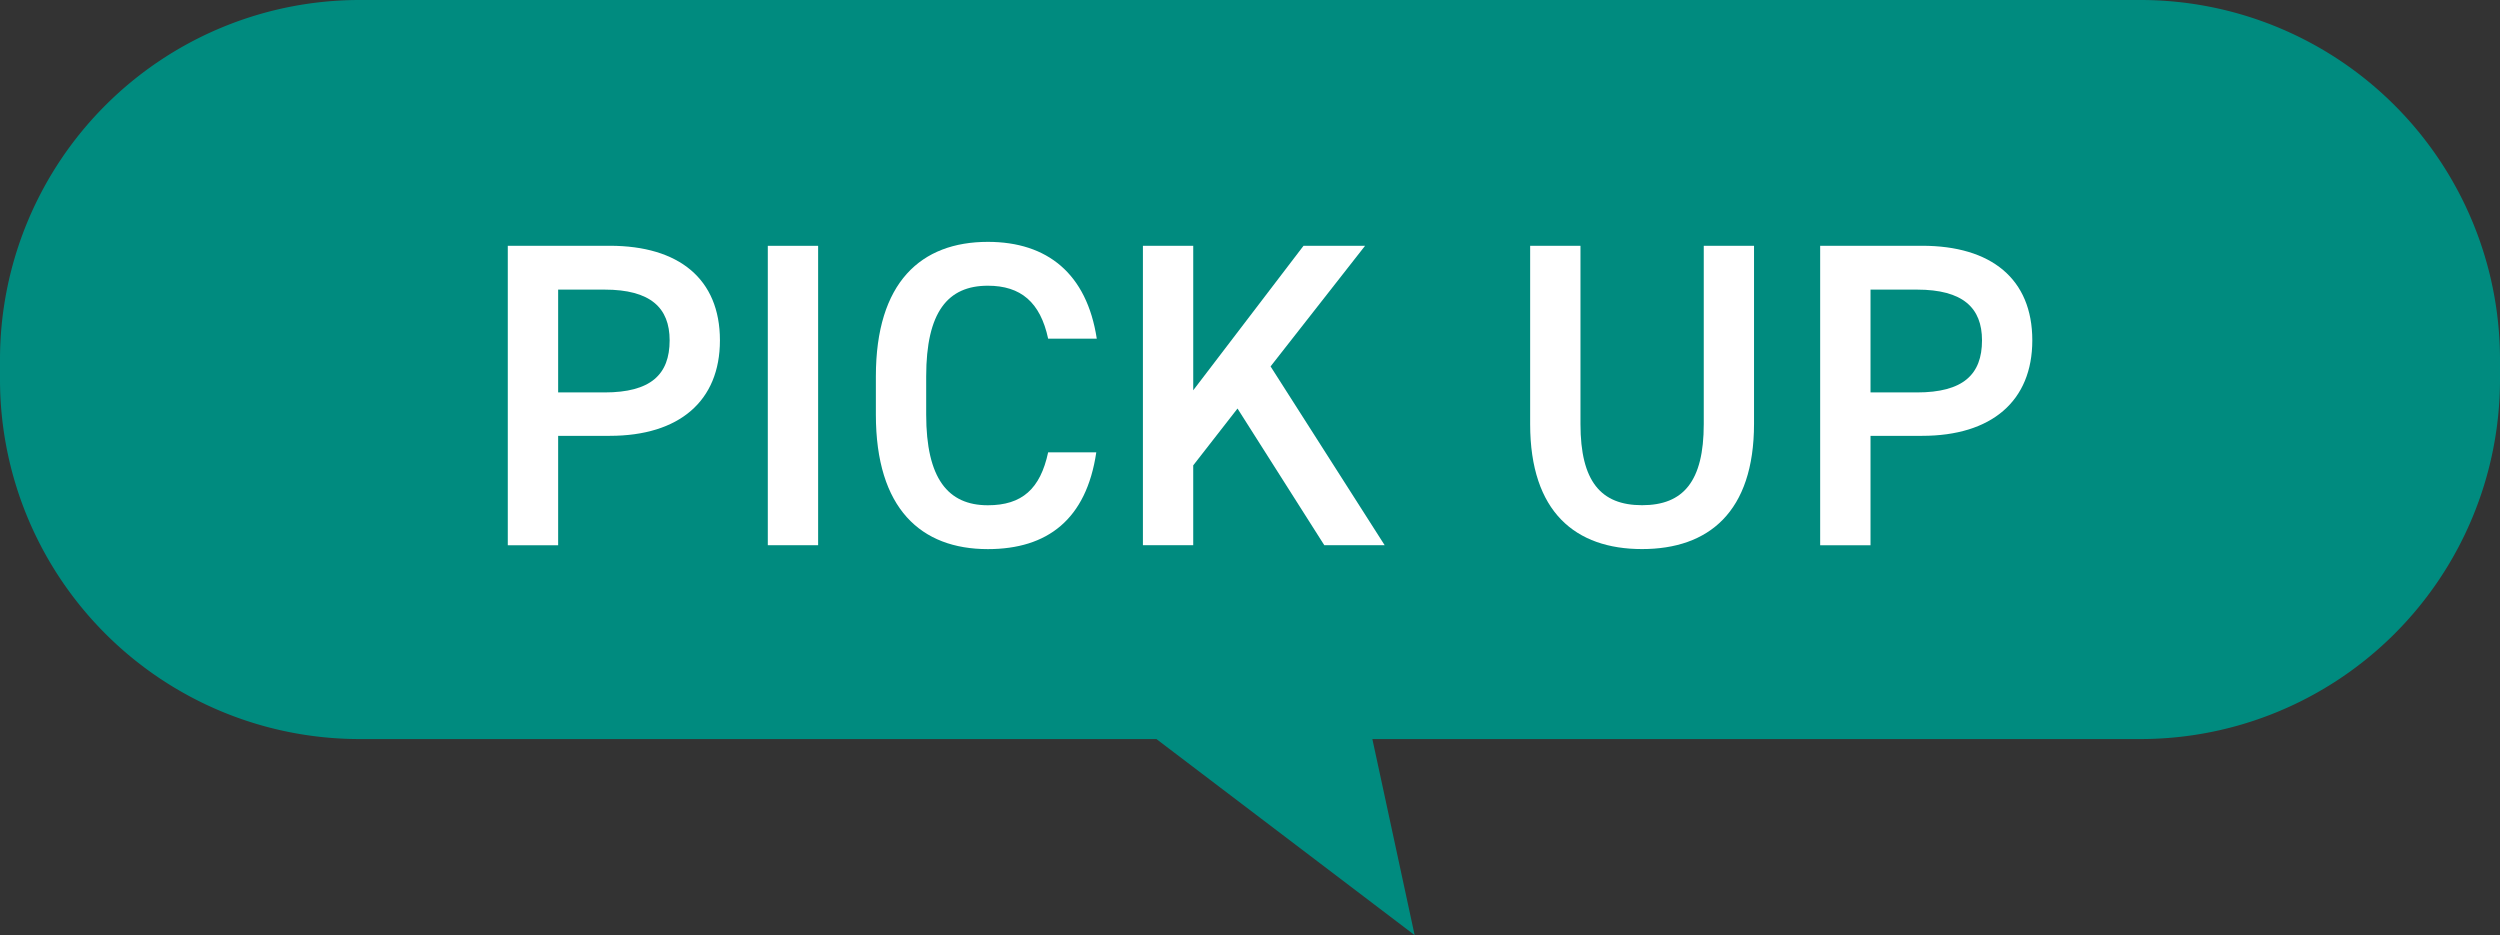
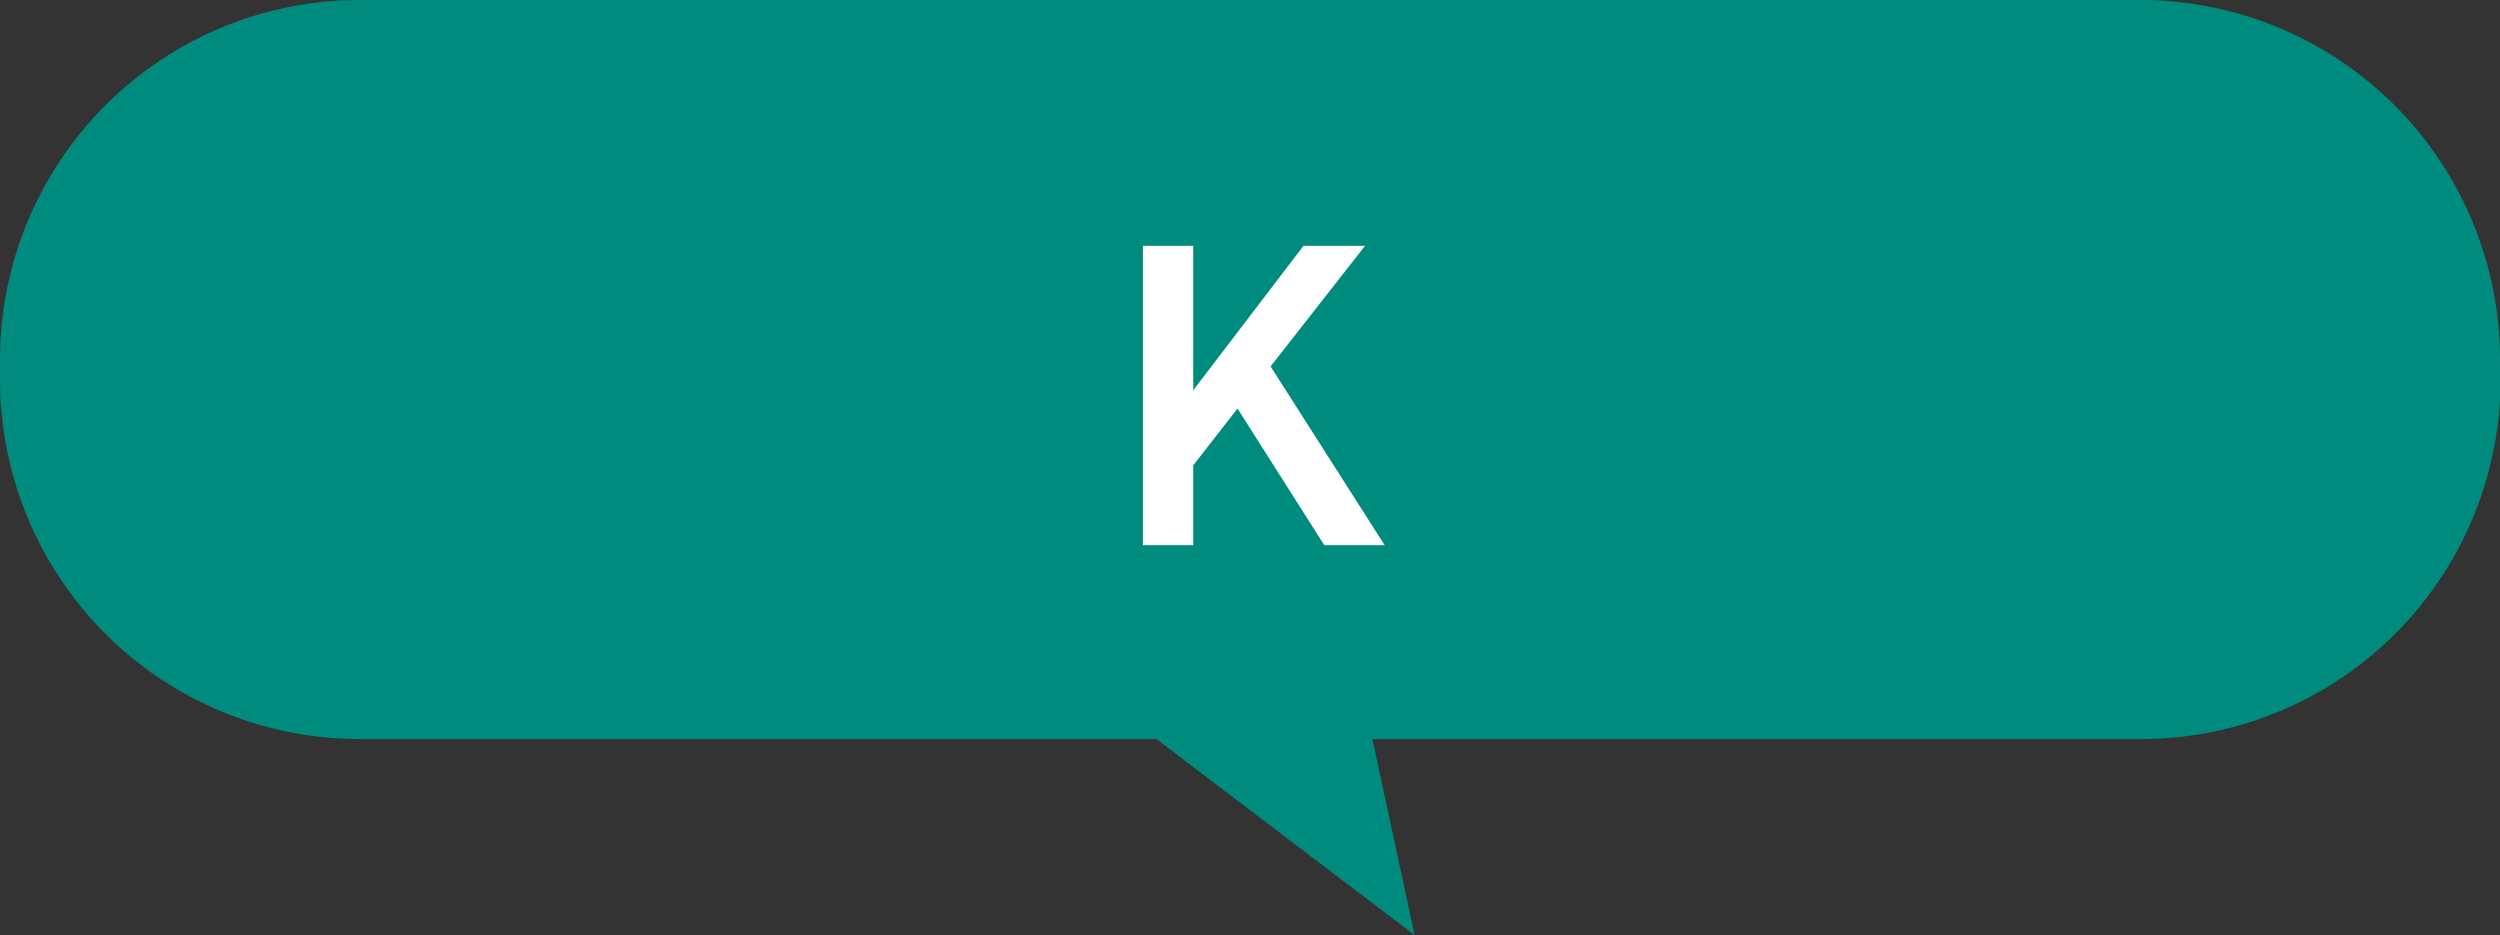
<svg xmlns="http://www.w3.org/2000/svg" width="201.063" height="75.208" viewBox="0 0 201.063 75.208">
  <rect x="0" y="0" width="201.063" height="75.208" fill="#333333" stroke="none" />
  <g id="グループ_6551" data-name="グループ 6551" transform="translate(-1.579)">
-     <path id="パス_6126" data-name="パス 6126" d="M29.3,0H172.67a28.93,28.93,0,0,1,28.845,28.845v1.749A28.93,28.93,0,0,1,172.67,59.439H110.825l3.4,15.769L93.457,59.439H29.3A28.93,28.93,0,0,1,.452,30.594V28.845A28.93,28.93,0,0,1,29.3,0" transform="translate(1.127)" fill="#008b7f" />
-     <path id="パス_6127" data-name="パス 6127" d="M16.2,20.948v8.8h-4.05V5.661h8.2c5.548,0,8.862,2.654,8.862,7.608,0,4.885-3.279,7.678-8.862,7.678Zm3.733-3.492c3.7,0,5.234-1.428,5.234-4.187,0-2.615-1.533-4.082-5.234-4.082H16.2v8.268Z" transform="translate(30.268 14.105)" fill="#fff" />
-     <rect id="長方形_2381" data-name="長方形 2381" width="4.047" height="24.079" transform="translate(63.33 19.77)" fill="#fff" />
-     <path id="パス_6128" data-name="パス 6128" d="M34.481,13.354c-.629-2.93-2.2-4.256-4.85-4.256-3.212,0-4.958,2.1-4.958,7.294v3.069c0,5.133,1.746,7.294,4.958,7.294,2.755,0,4.221-1.323,4.85-4.256h3.872c-.8,5.409-3.942,7.783-8.722,7.783-5.374,0-9.005-3.247-9.005-10.821V16.392c0-7.574,3.631-10.821,9.005-10.821,4.78,0,7.958,2.549,8.761,7.783Z" transform="translate(51.395 13.881)" fill="#fff" />
+     <path id="パス_6126" data-name="パス 6126" d="M29.3,0H172.67a28.93,28.93,0,0,1,28.845,28.845A28.93,28.93,0,0,1,172.67,59.439H110.825l3.4,15.769L93.457,59.439H29.3A28.93,28.93,0,0,1,.452,30.594V28.845A28.93,28.93,0,0,1,29.3,0" transform="translate(1.127)" fill="#008b7f" />
    <path id="パス_6129" data-name="パス 6129" d="M41.365,29.741l-6.98-10.992-3.562,4.571v6.421H26.777V5.662h4.047v11.62l8.869-11.62h4.951l-7.6,9.7,9.176,14.379Z" transform="translate(66.721 14.107)" fill="#fff" />
-     <path id="パス_6130" data-name="パス 6130" d="M53.7,5.661V19.97c0,7.12-3.666,10.084-9.005,10.084s-9-2.964-9-10.049V5.661h4.047V20c0,4.609,1.641,6.526,4.955,6.526S49.657,24.614,49.657,20V5.661Z" transform="translate(88.947 14.105)" fill="#fff" />
-     <path id="パス_6131" data-name="パス 6131" d="M46.426,20.948v8.8h-4.05V5.661h8.2c5.548,0,8.862,2.654,8.862,7.608,0,4.885-3.279,7.678-8.862,7.678Zm3.733-3.492c3.7,0,5.234-1.428,5.234-4.187,0-2.615-1.533-4.082-5.234-4.082H46.426v8.268Z" transform="translate(105.59 14.105)" fill="#fff" />
  </g>
</svg>